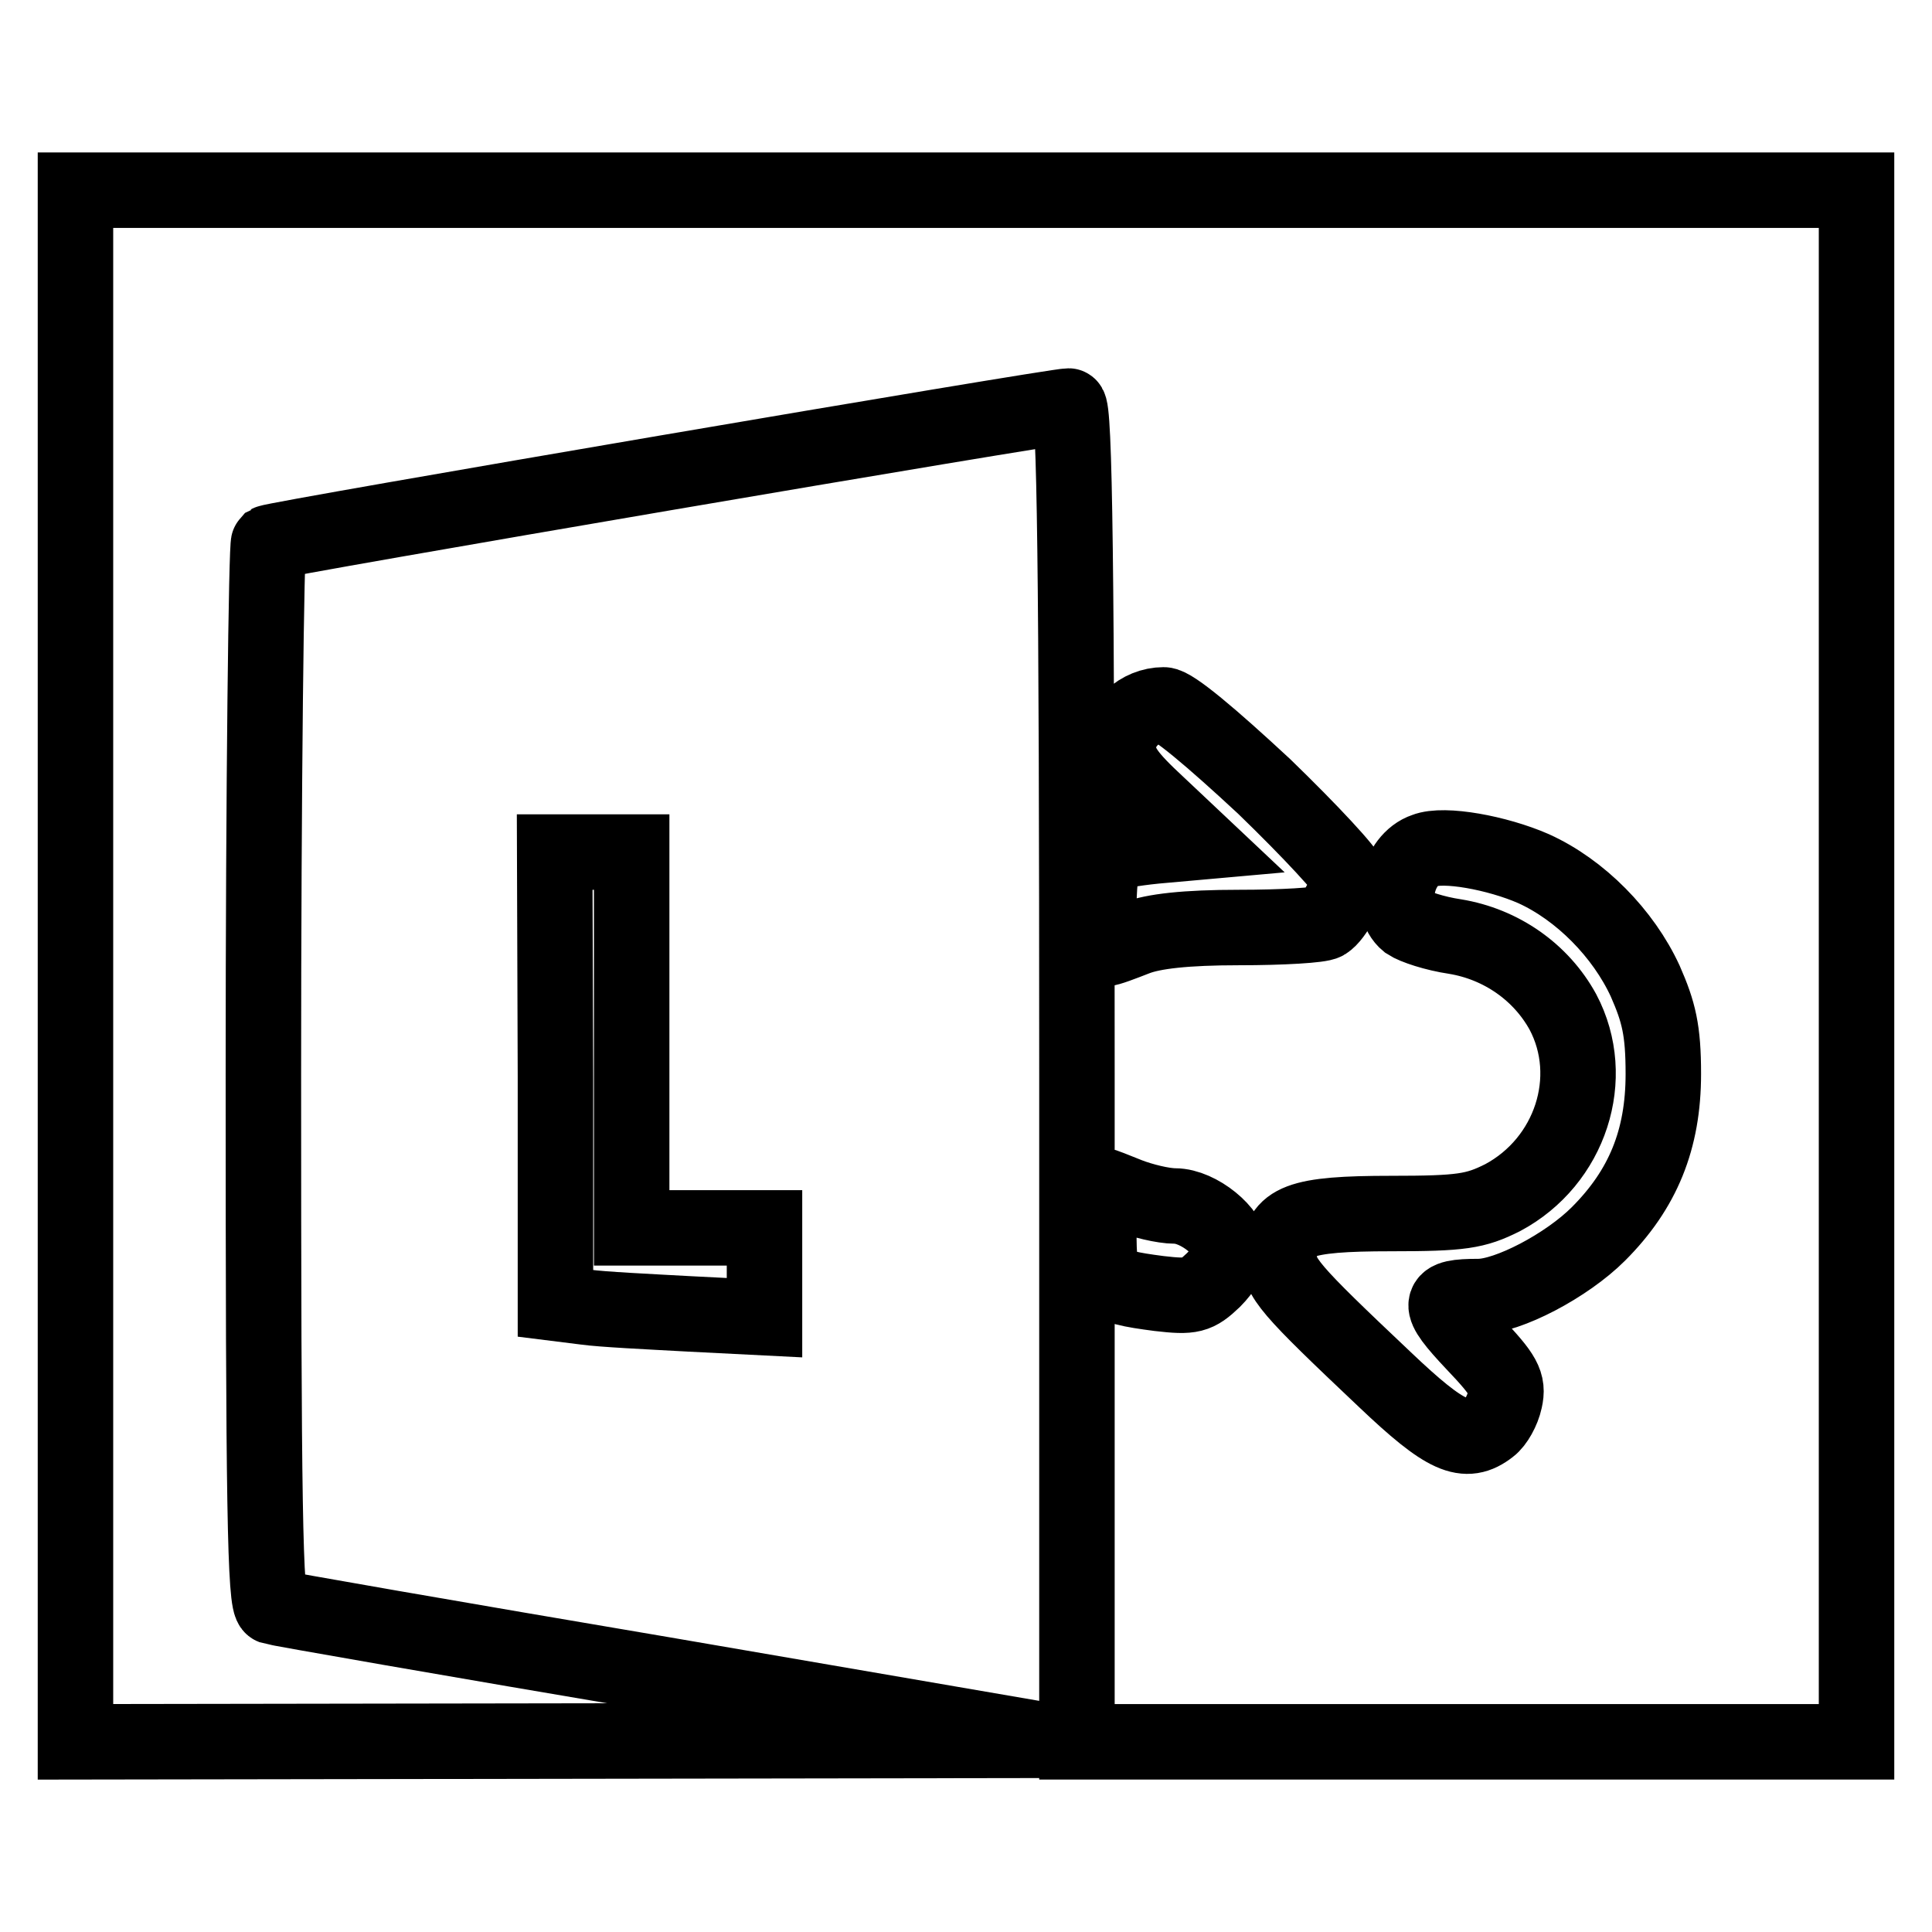
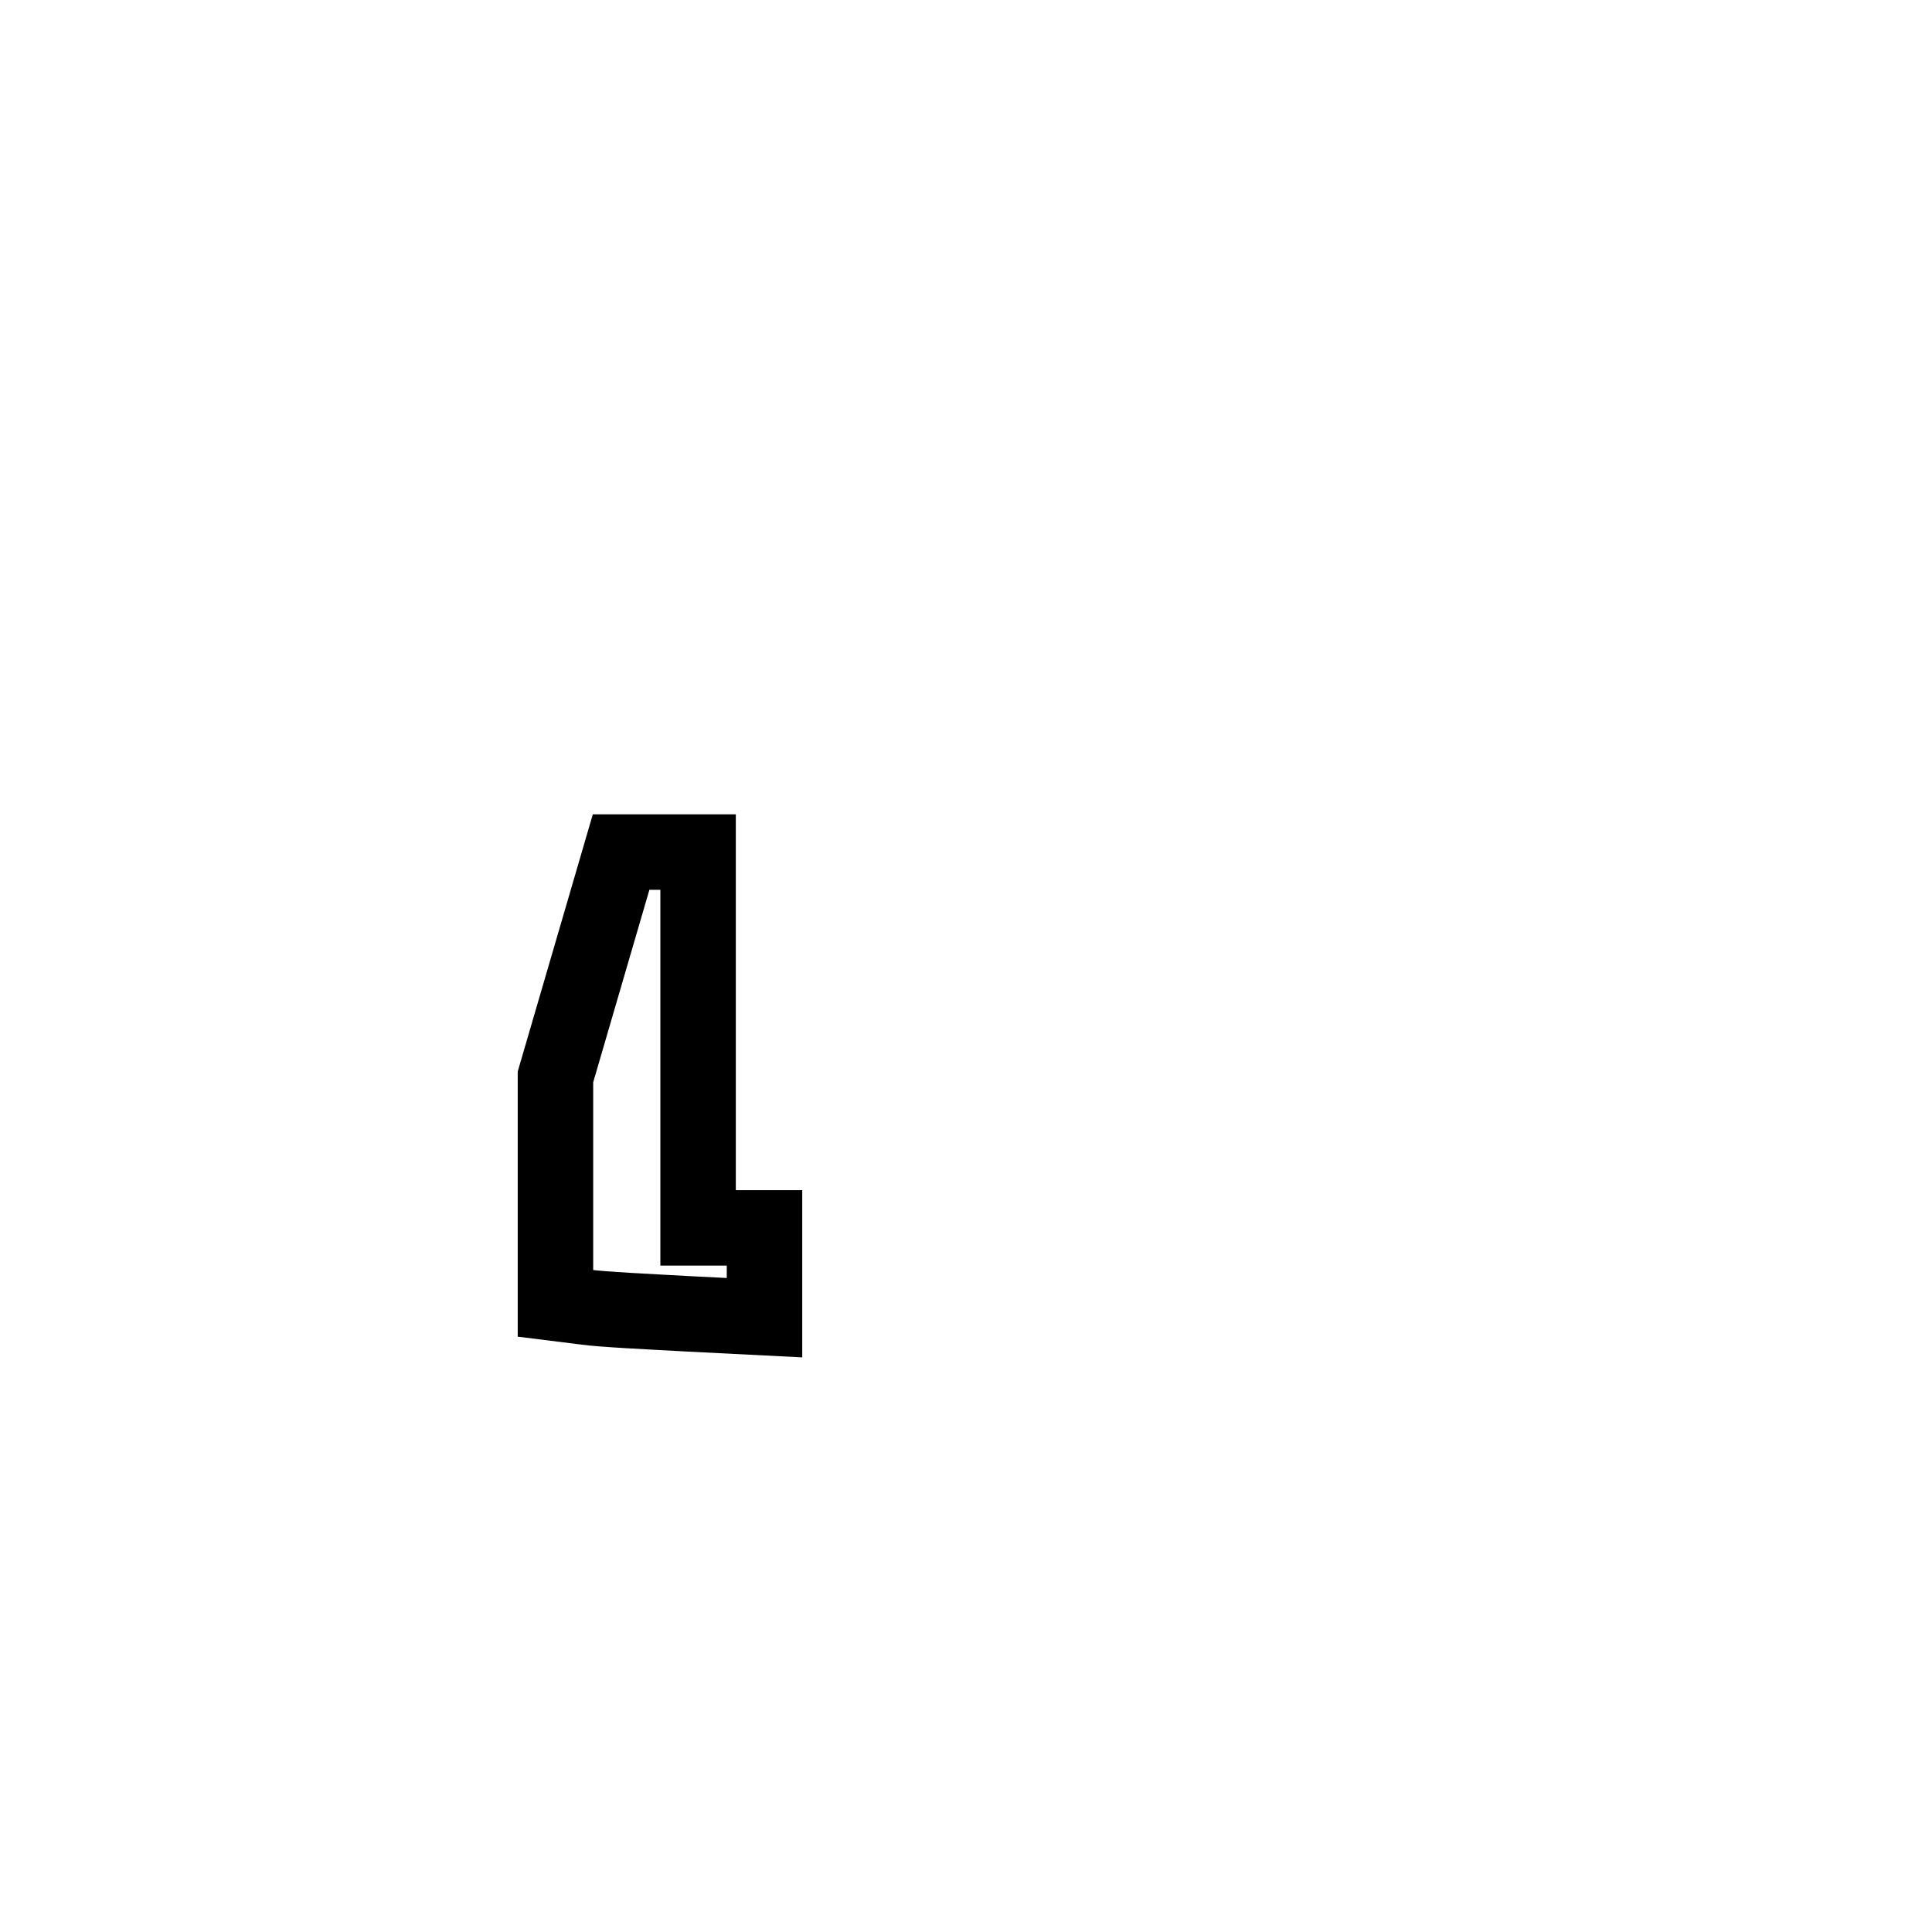
<svg xmlns="http://www.w3.org/2000/svg" version="1.1" x="0px" y="0px" viewBox="0 0 256 256" enable-background="new 0 0 256 256" xml:space="preserve">
  <g>
    <g>
      <g>
-         <path stroke-width="10" fill-opacity="0" stroke="#000000" d="M10,128v102.8l64.3-0.1l64.3-0.1L88,221.9c-27.8-4.7-51.3-8.8-51.9-9c-1-0.4-1.2-13.4-1.2-70.5c0-38.5,0.4-70.2,0.7-70.5c0.8-0.5,104-18.1,106-18.1c0.8,0,1.1,21,1.1,88.5v88.5h51.6H246V128V25.2H128H10V128z M167.5,104.2c6.2,6,11.2,11.4,11.2,12.1c0,1.6-1.8,5.1-3.1,5.9c-0.6,0.4-5.7,0.7-11.4,0.7c-7.1,0-11.4,0.5-13.7,1.4c-1.8,0.7-3.6,1.4-4.1,1.4c-1.2,0-1-11.8,0.2-12.4c0.6-0.4,3.5-0.9,6.5-1.2l5.6-0.5l-5.2-4.9c-4.1-3.8-5.3-5.4-5.3-7.7c0-3,2.8-5.6,6-5.6C155.4,93.4,160.5,97.7,167.5,104.2z M203.2,115.1c6.2,2.8,11.9,8.6,14.8,14.9c1.8,4.1,2.4,6.5,2.4,12.3c0,8.7-2.7,15.3-8.6,21.2c-4.2,4.2-12,8.3-15.9,8.3c-5.5,0-5.7,0.8-0.6,6.2c4,4.2,4.6,5.3,4.1,7.5c-0.3,1.4-1.2,3-2,3.6c-3.2,2.5-5.8,1.4-13.9-6.3c-12.8-12.1-14-13.5-14-16.4c0-4.6,2.6-5.6,14.8-5.6c9.4,0,11.2-0.3,14.8-2.1c9-4.8,12.6-15.9,8-24.6c-2.9-5.3-8.2-9-14.3-10c-2.7-0.4-5.4-1.3-6.3-1.9c-2.7-2.2-1.3-8.3,2.3-9.5C191.3,111.7,198.4,113,203.2,115.1z M149.5,158.4c1.8,0.7,4.6,1.4,6.2,1.4c3.1,0,7.4,3.5,7.4,6c0,0.8-1,2.5-2.3,3.8c-2.2,2.1-2.9,2.3-7.2,1.8c-7.7-1-8-1.5-8-8.3c0-3.3,0.2-6,0.4-6C146.1,157,147.7,157.7,149.5,158.4z" />
-         <path stroke-width="10" fill-opacity="0" stroke="#000000" d="M73.6,142.7v30l4,0.5c2.1,0.3,8.3,0.6,13.8,0.9l9.9,0.5v-6v-5.9h-8.8h-8.8v-24.9v-24.9h-5.1h-5.1L73.6,142.7L73.6,142.7z" />
+         <path stroke-width="10" fill-opacity="0" stroke="#000000" d="M73.6,142.7v30l4,0.5c2.1,0.3,8.3,0.6,13.8,0.9l9.9,0.5v-6v-5.9h-8.8v-24.9v-24.9h-5.1h-5.1L73.6,142.7L73.6,142.7z" />
      </g>
    </g>
  </g>
</svg>